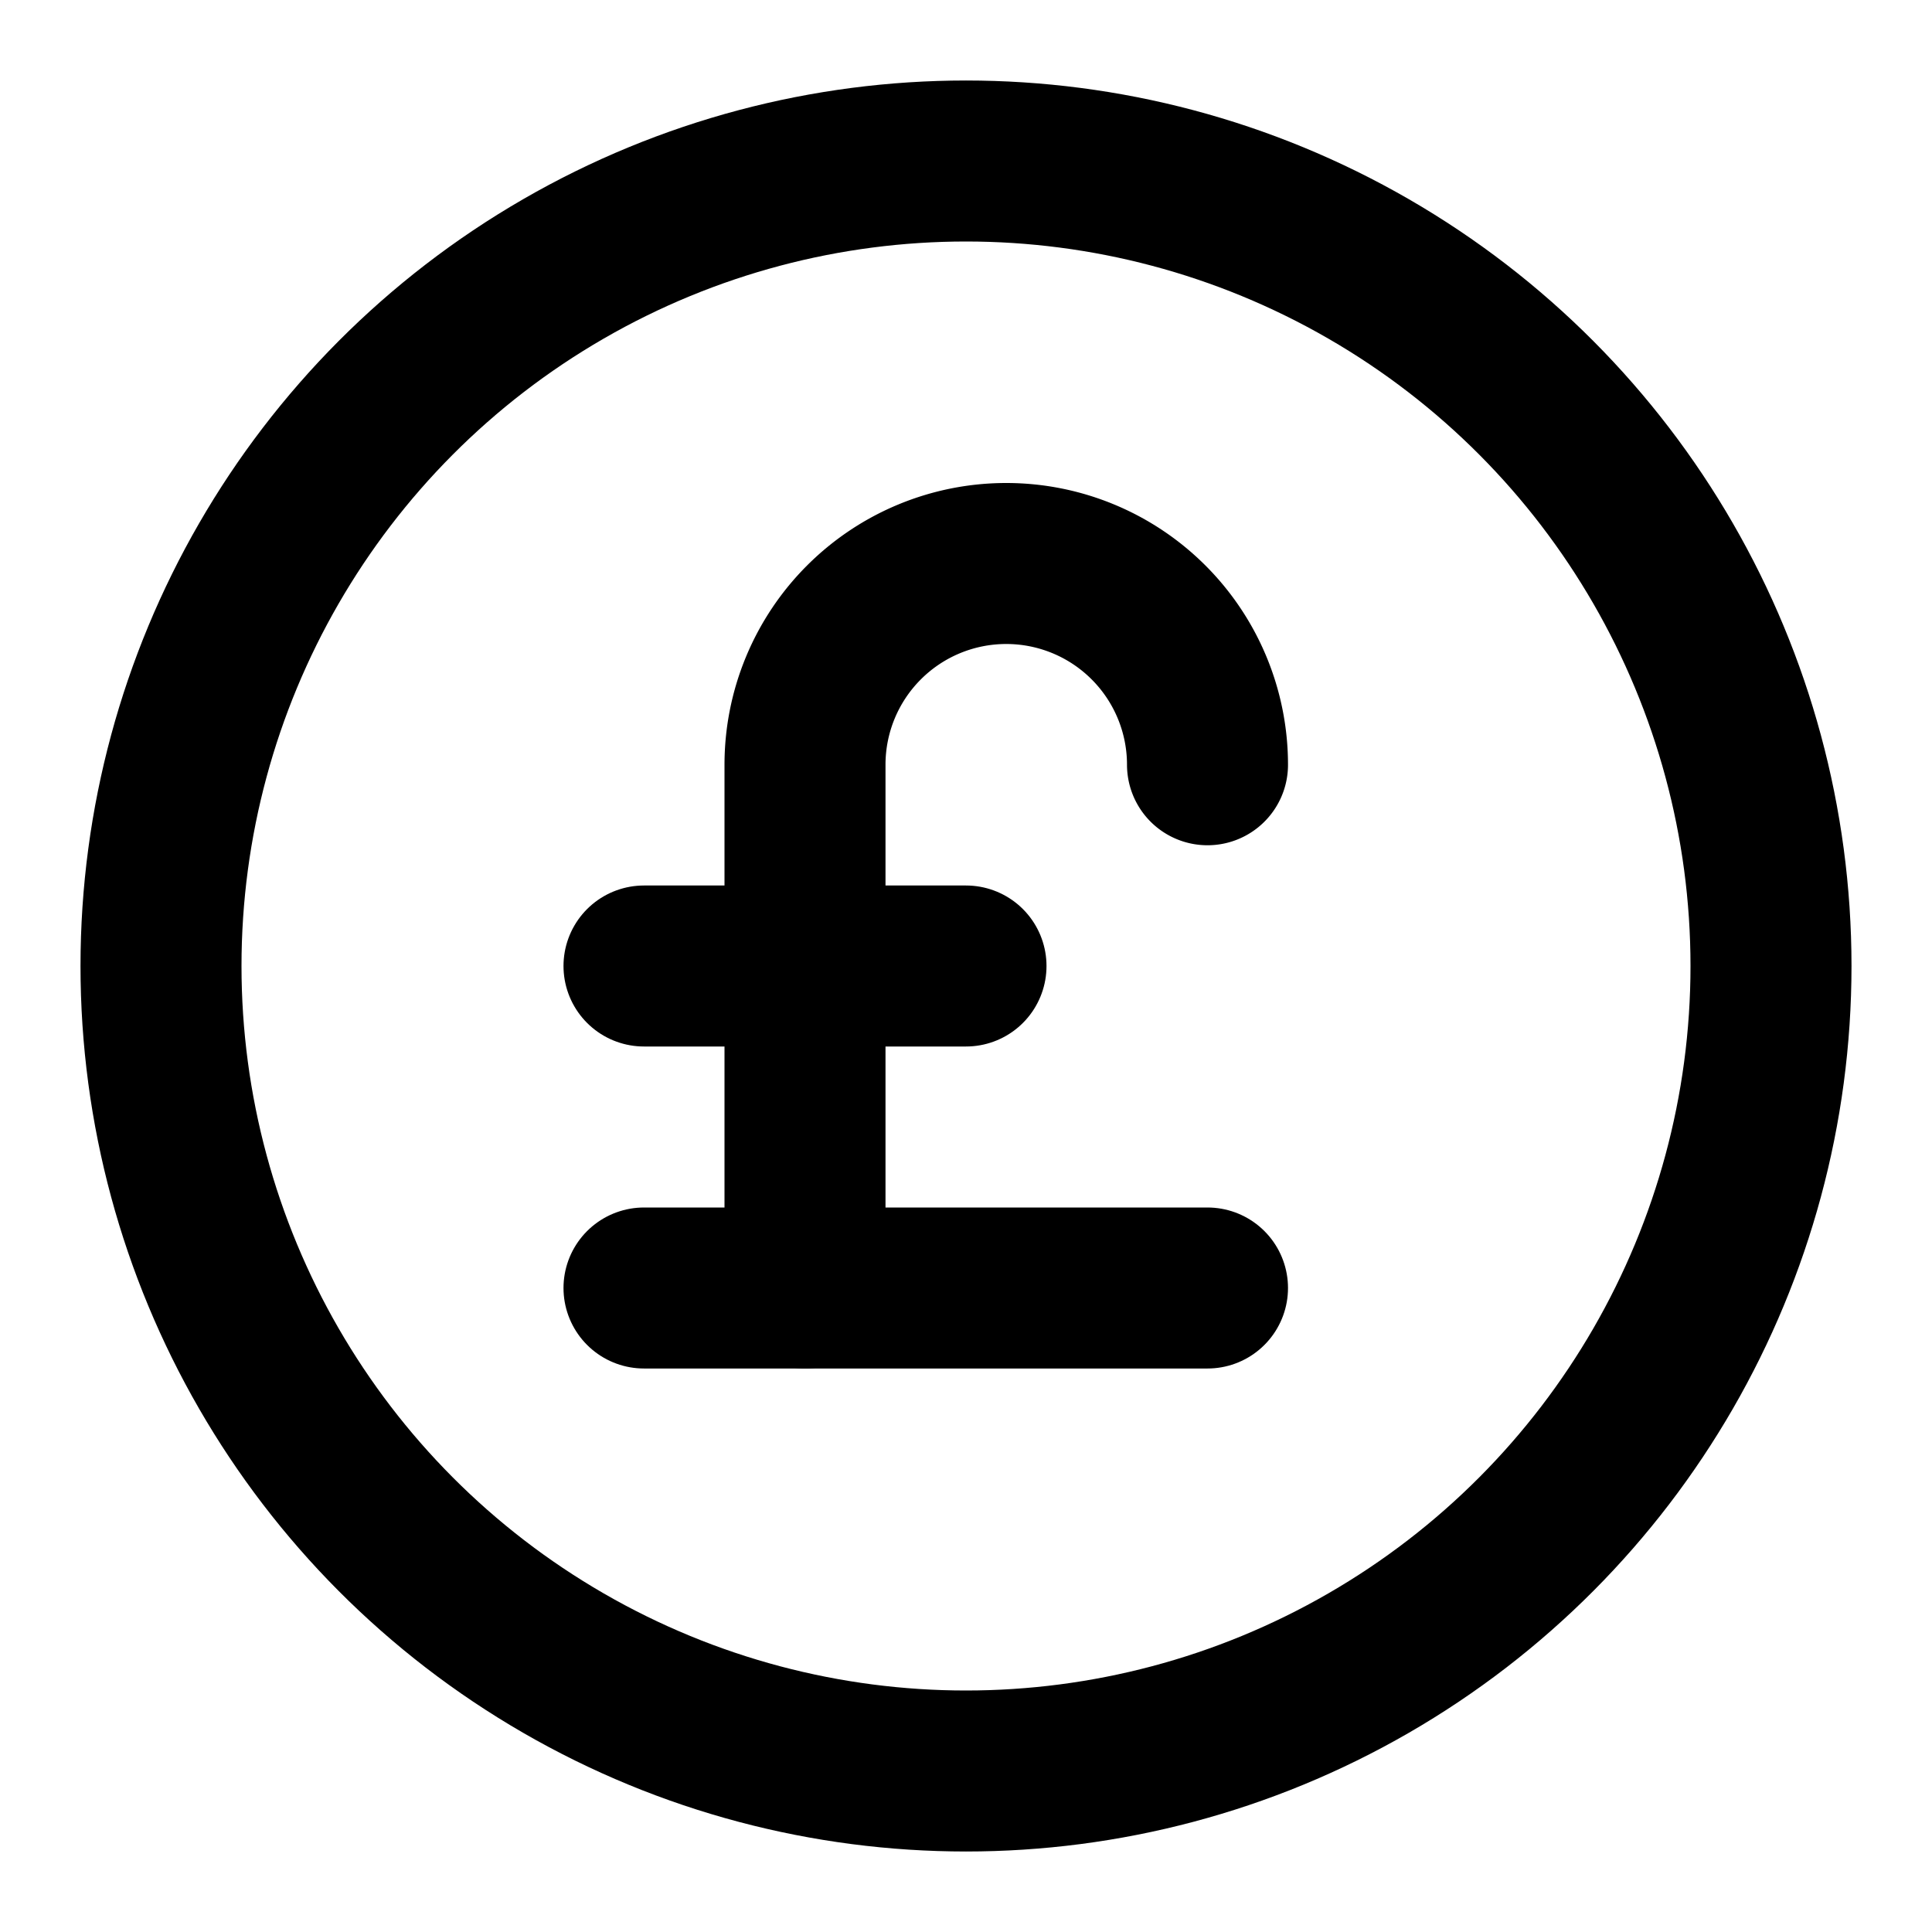
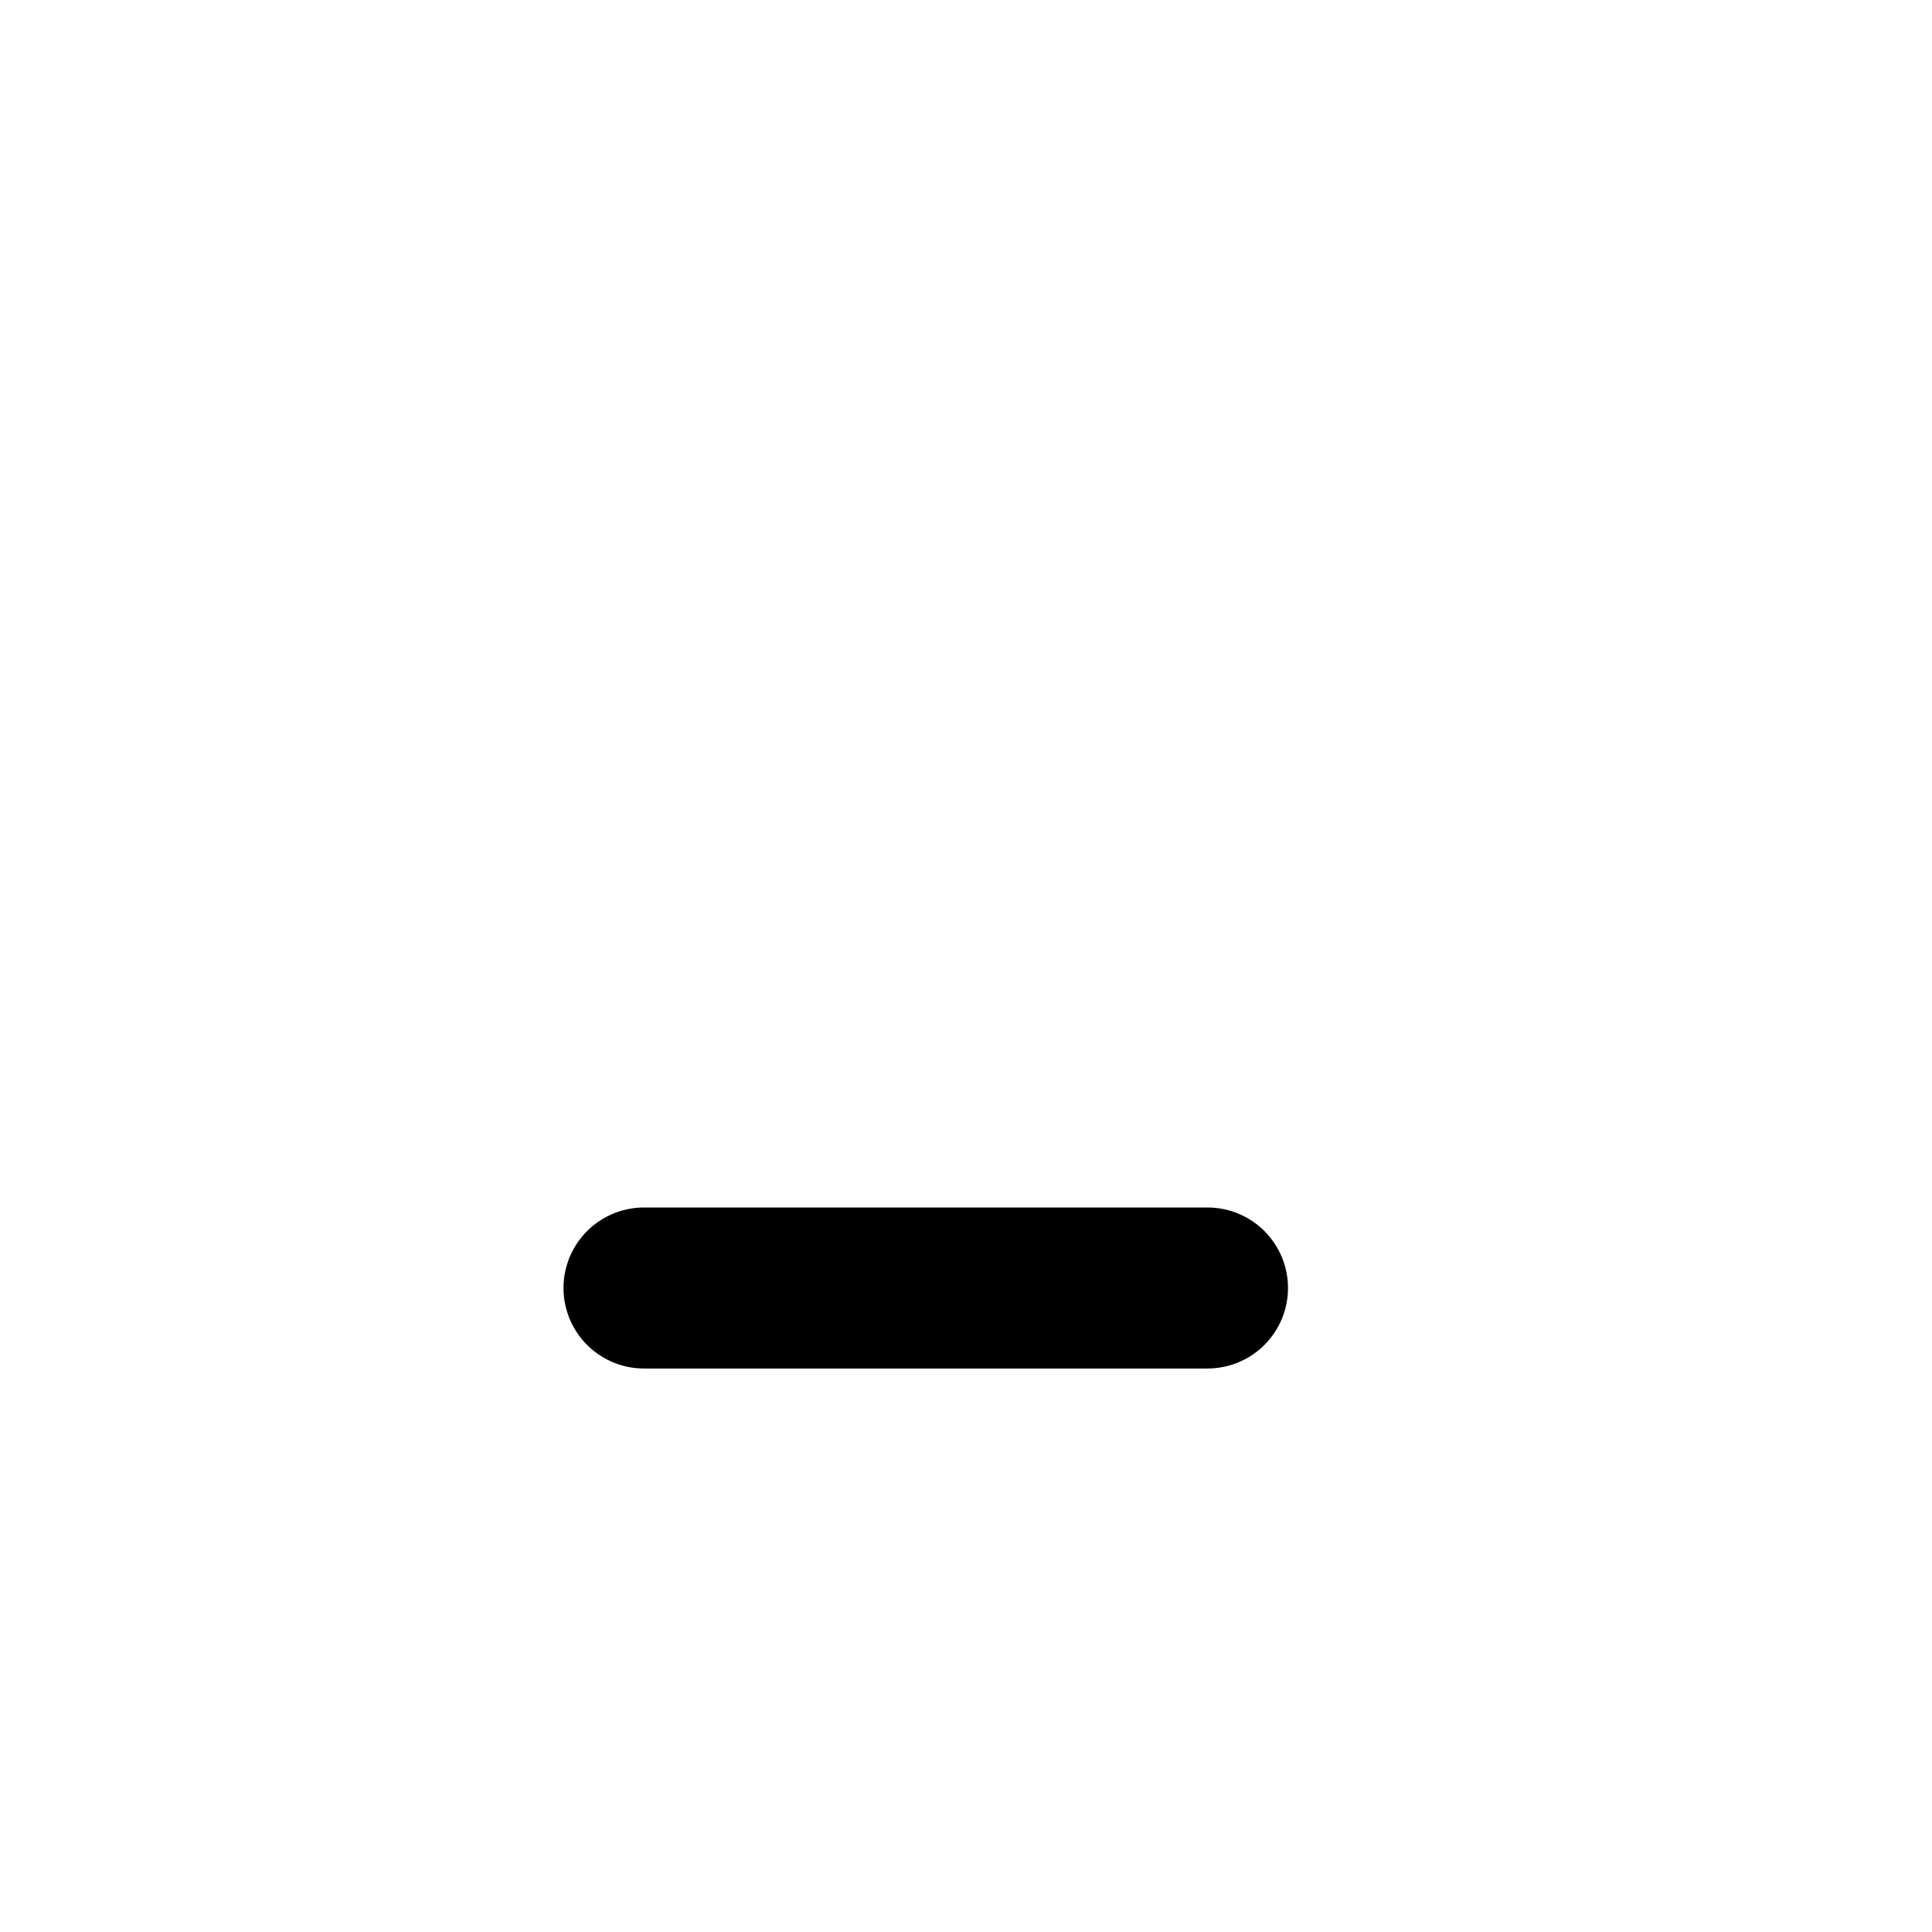
<svg xmlns="http://www.w3.org/2000/svg" width="24" height="24" viewBox="0 0 24 24" fill="none" stroke="currentColor" stroke-width="2" stroke-linecap="round" stroke-linejoin="round">
-   <path vector-effect="non-scaling-stroke" d="M10 16V9.5a1 1 0 0 1 5 0" />
-   <path vector-effect="non-scaling-stroke" d="M8 12h4" />
  <path vector-effect="non-scaling-stroke" d="M8 16h7" />
-   <circle vector-effect="non-scaling-stroke" cx="12" cy="12" r="10" />
</svg>